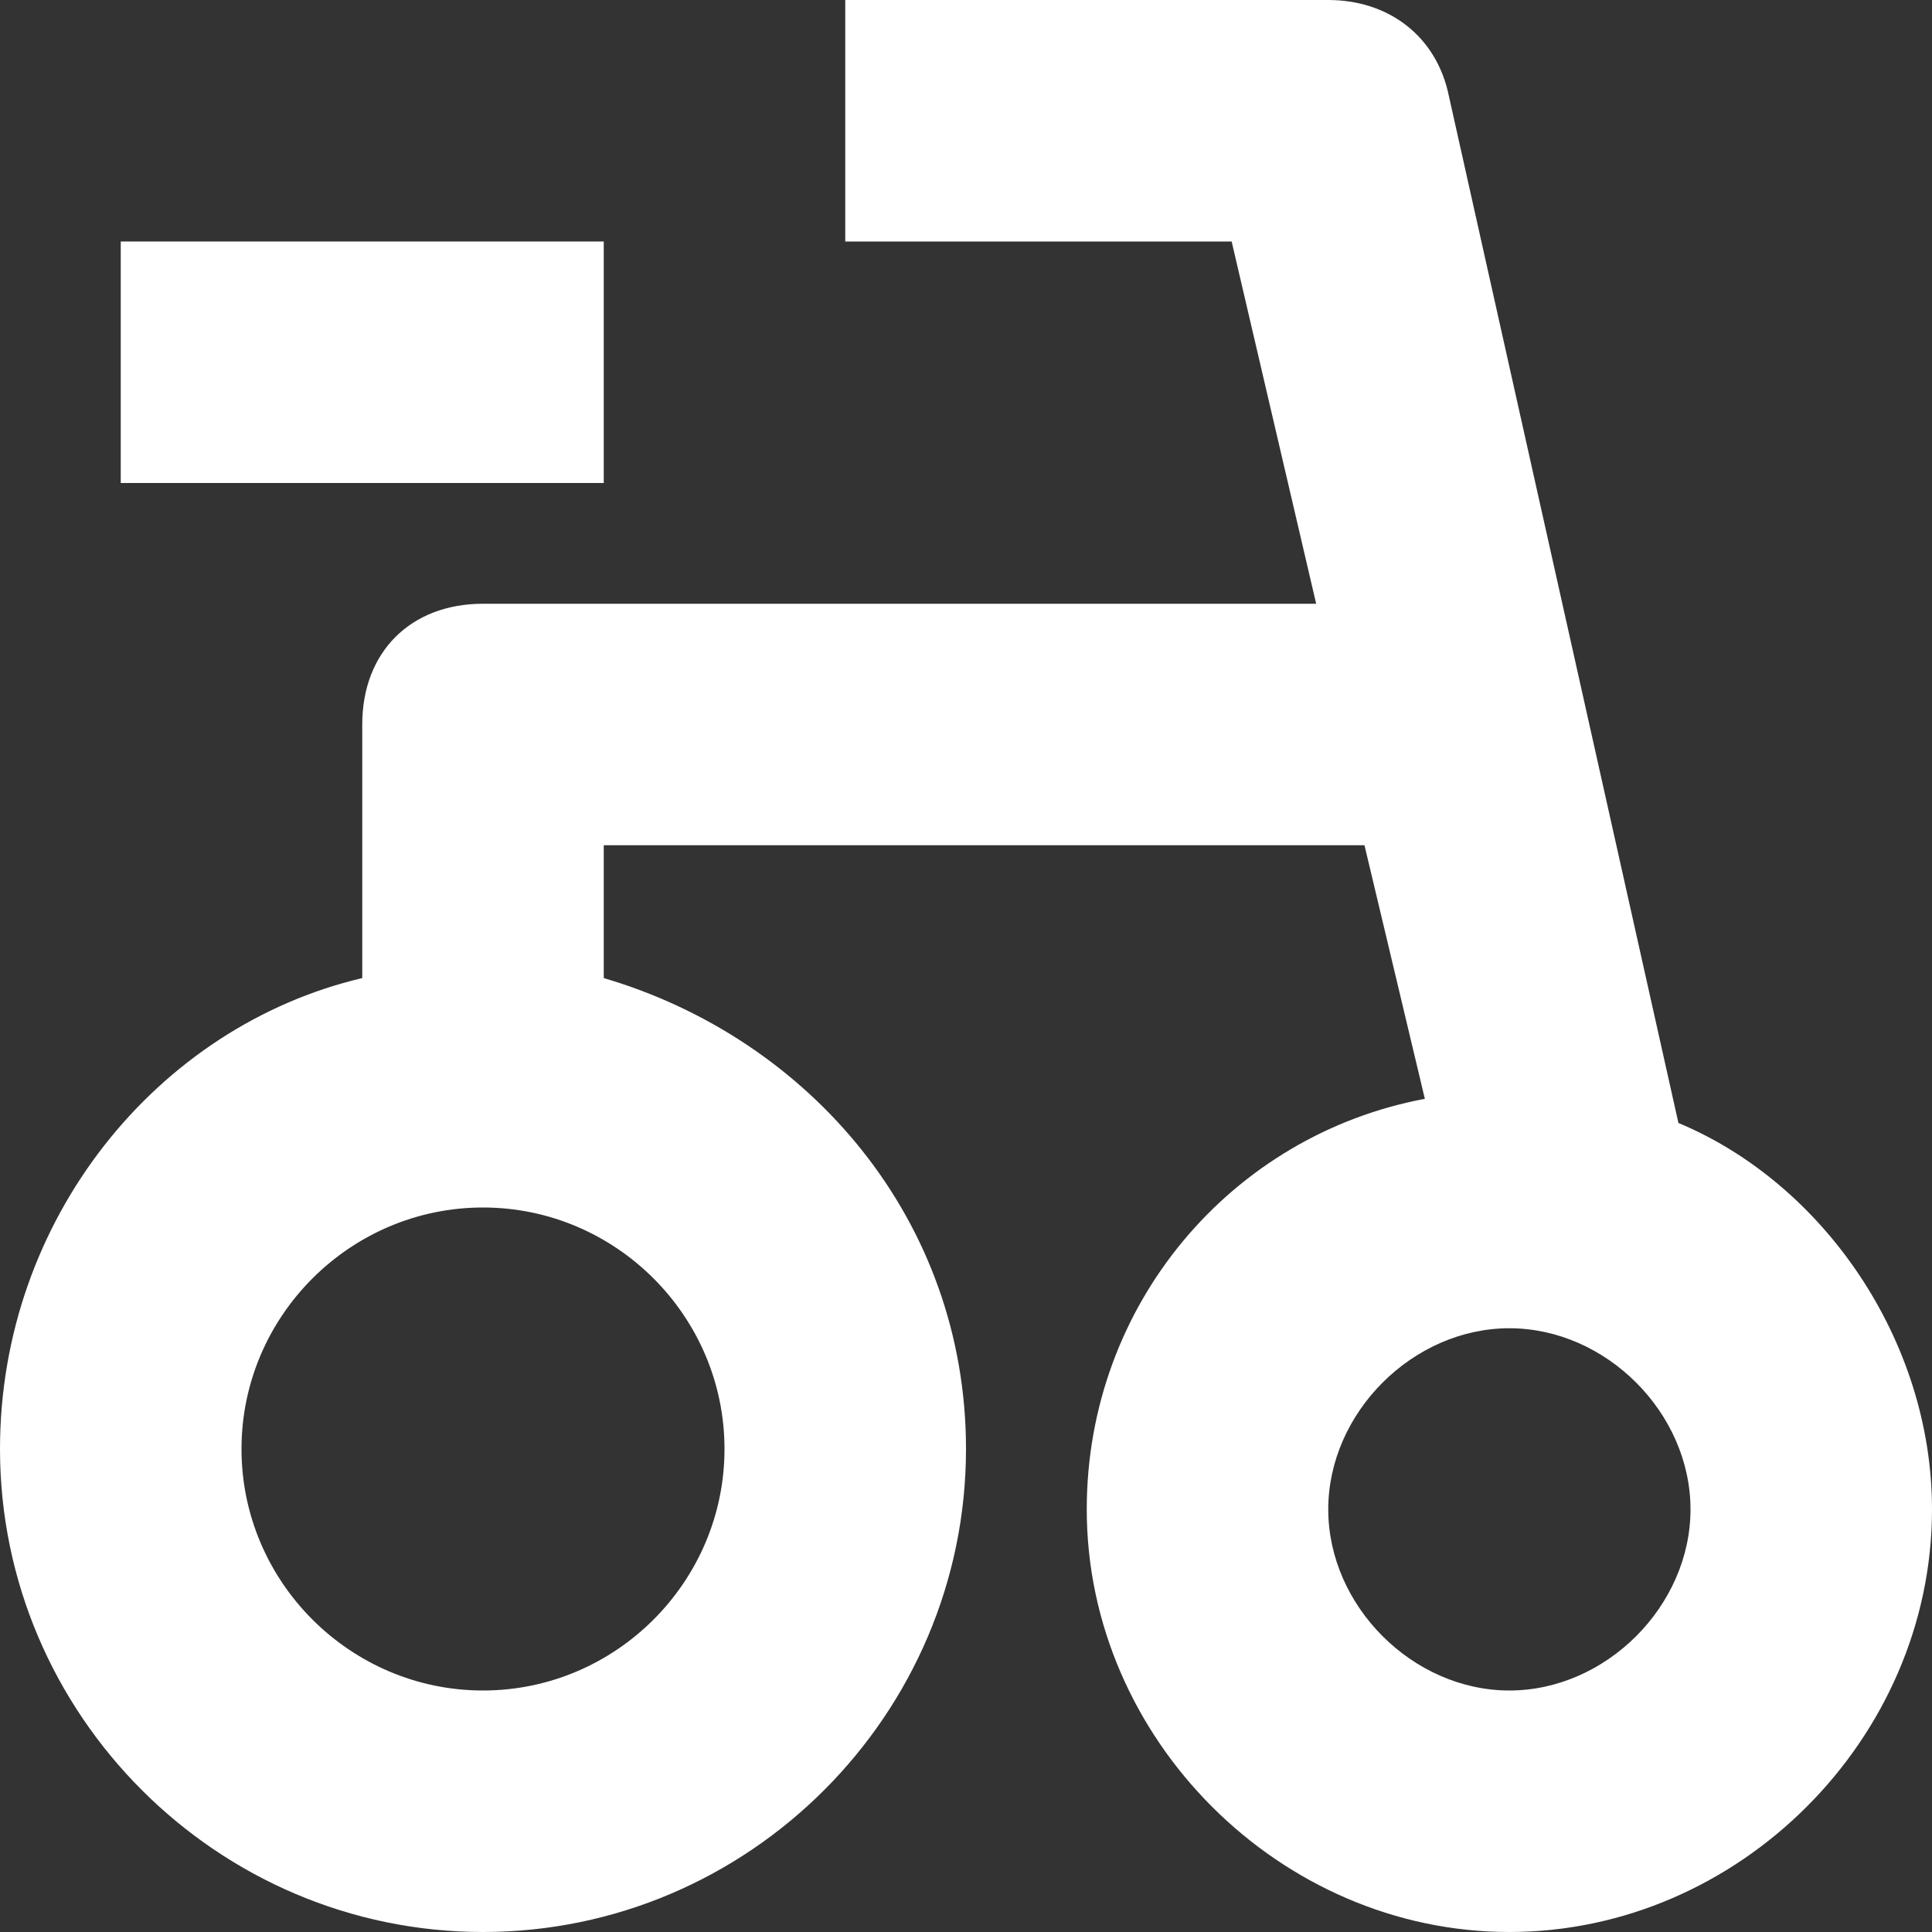
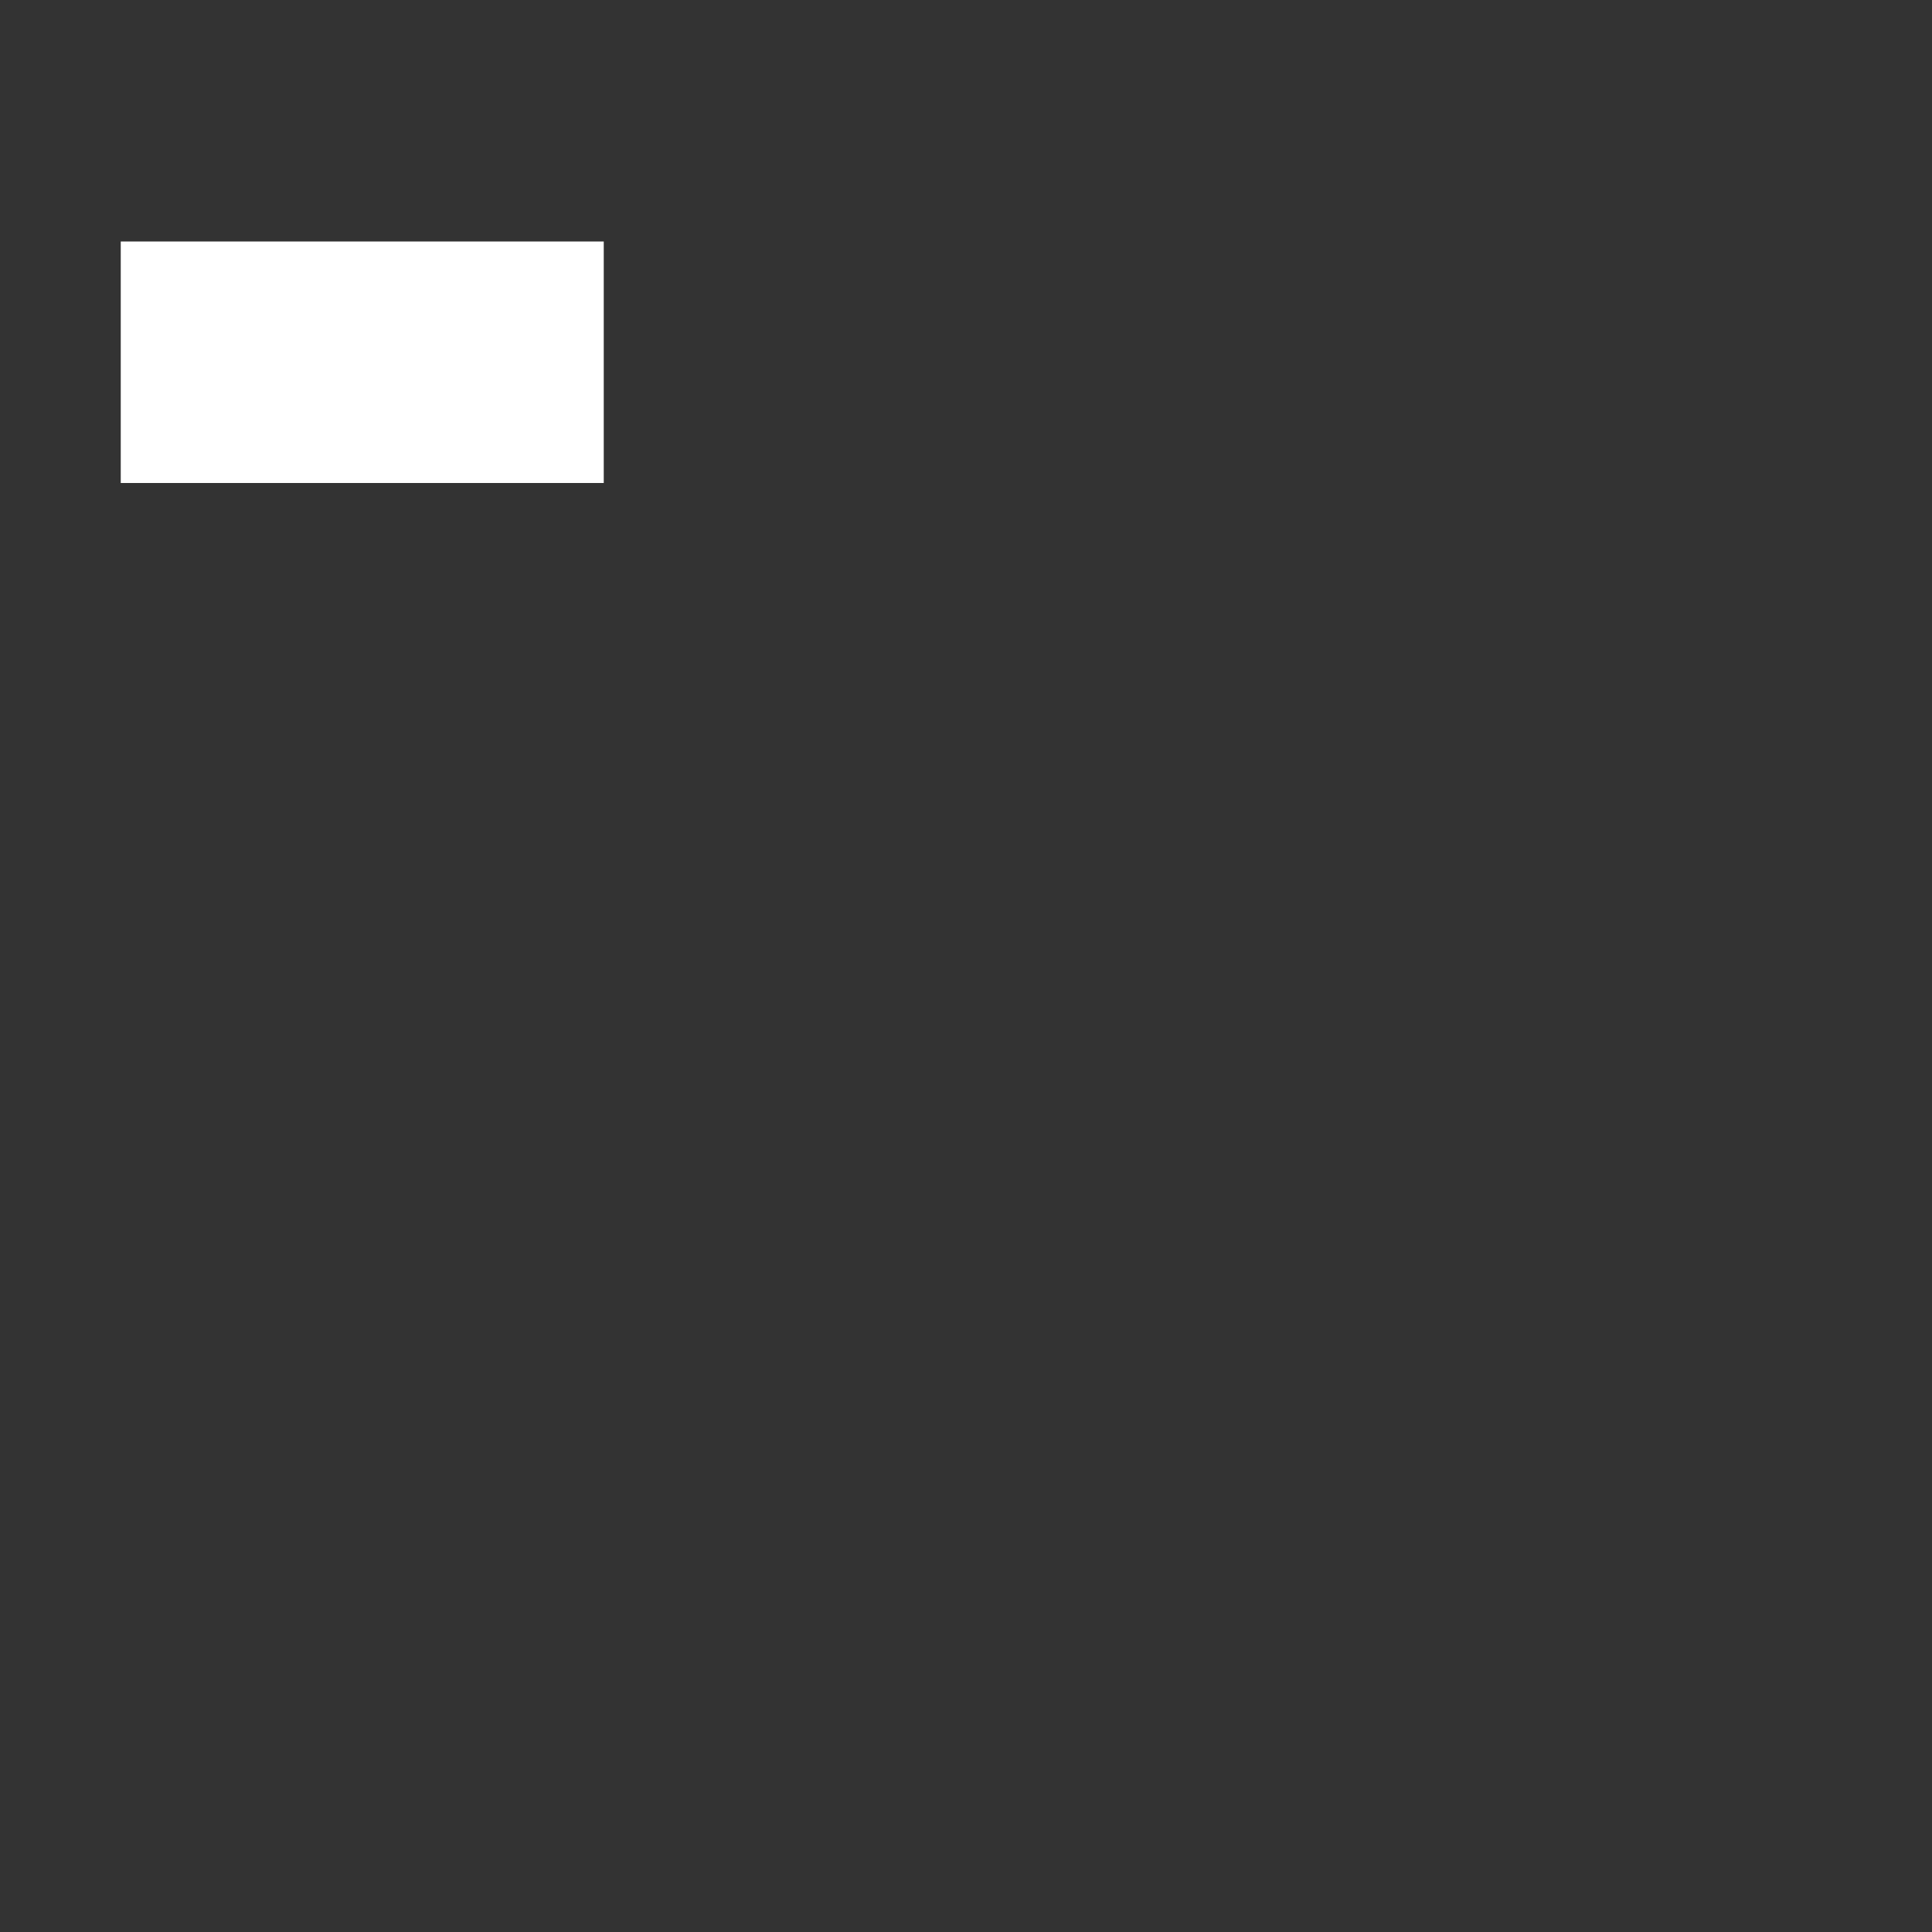
<svg xmlns="http://www.w3.org/2000/svg" height="16" width="16" viewBox="0 0 16 16">
  <rect x="0" y="0" width="16" height="16" fill="#333333" stroke="none" />
  <title>bike</title>
  <g fill="#ffffff" class="nc-icon-wrapper">
-     <path fill="#ffffff" d="M13.9,9.3L12,0.8C11.9,0.3,11.5,0,11,0H7v2h3.2l0.7,3H4C3.4,5,3,5.4,3,6v2.1c-1.7,0.4-3,2-3,3.9 c0,2.2,1.8,4,4,4s4-1.8,4-4c0-1.9-1.3-3.4-3-3.9V7h6.3l0.5,2.1C10.2,9.4,9,10.8,9,12.5c0,1.9,1.6,3.5,3.5,3.5s3.5-1.6,3.5-3.5 C16,11.1,15.1,9.8,13.9,9.3z M6,12c0,1.1-0.9,2-2,2s-2-0.9-2-2s0.9-2,2-2S6,10.9,6,12z M12.5,14c-0.8,0-1.5-0.7-1.5-1.5 s0.7-1.5,1.5-1.5s1.5,0.7,1.5,1.5S13.3,14,12.5,14z" />
    <rect data-color="color-2" x="1" y="2" width="4" height="2" />
  </g>
</svg>